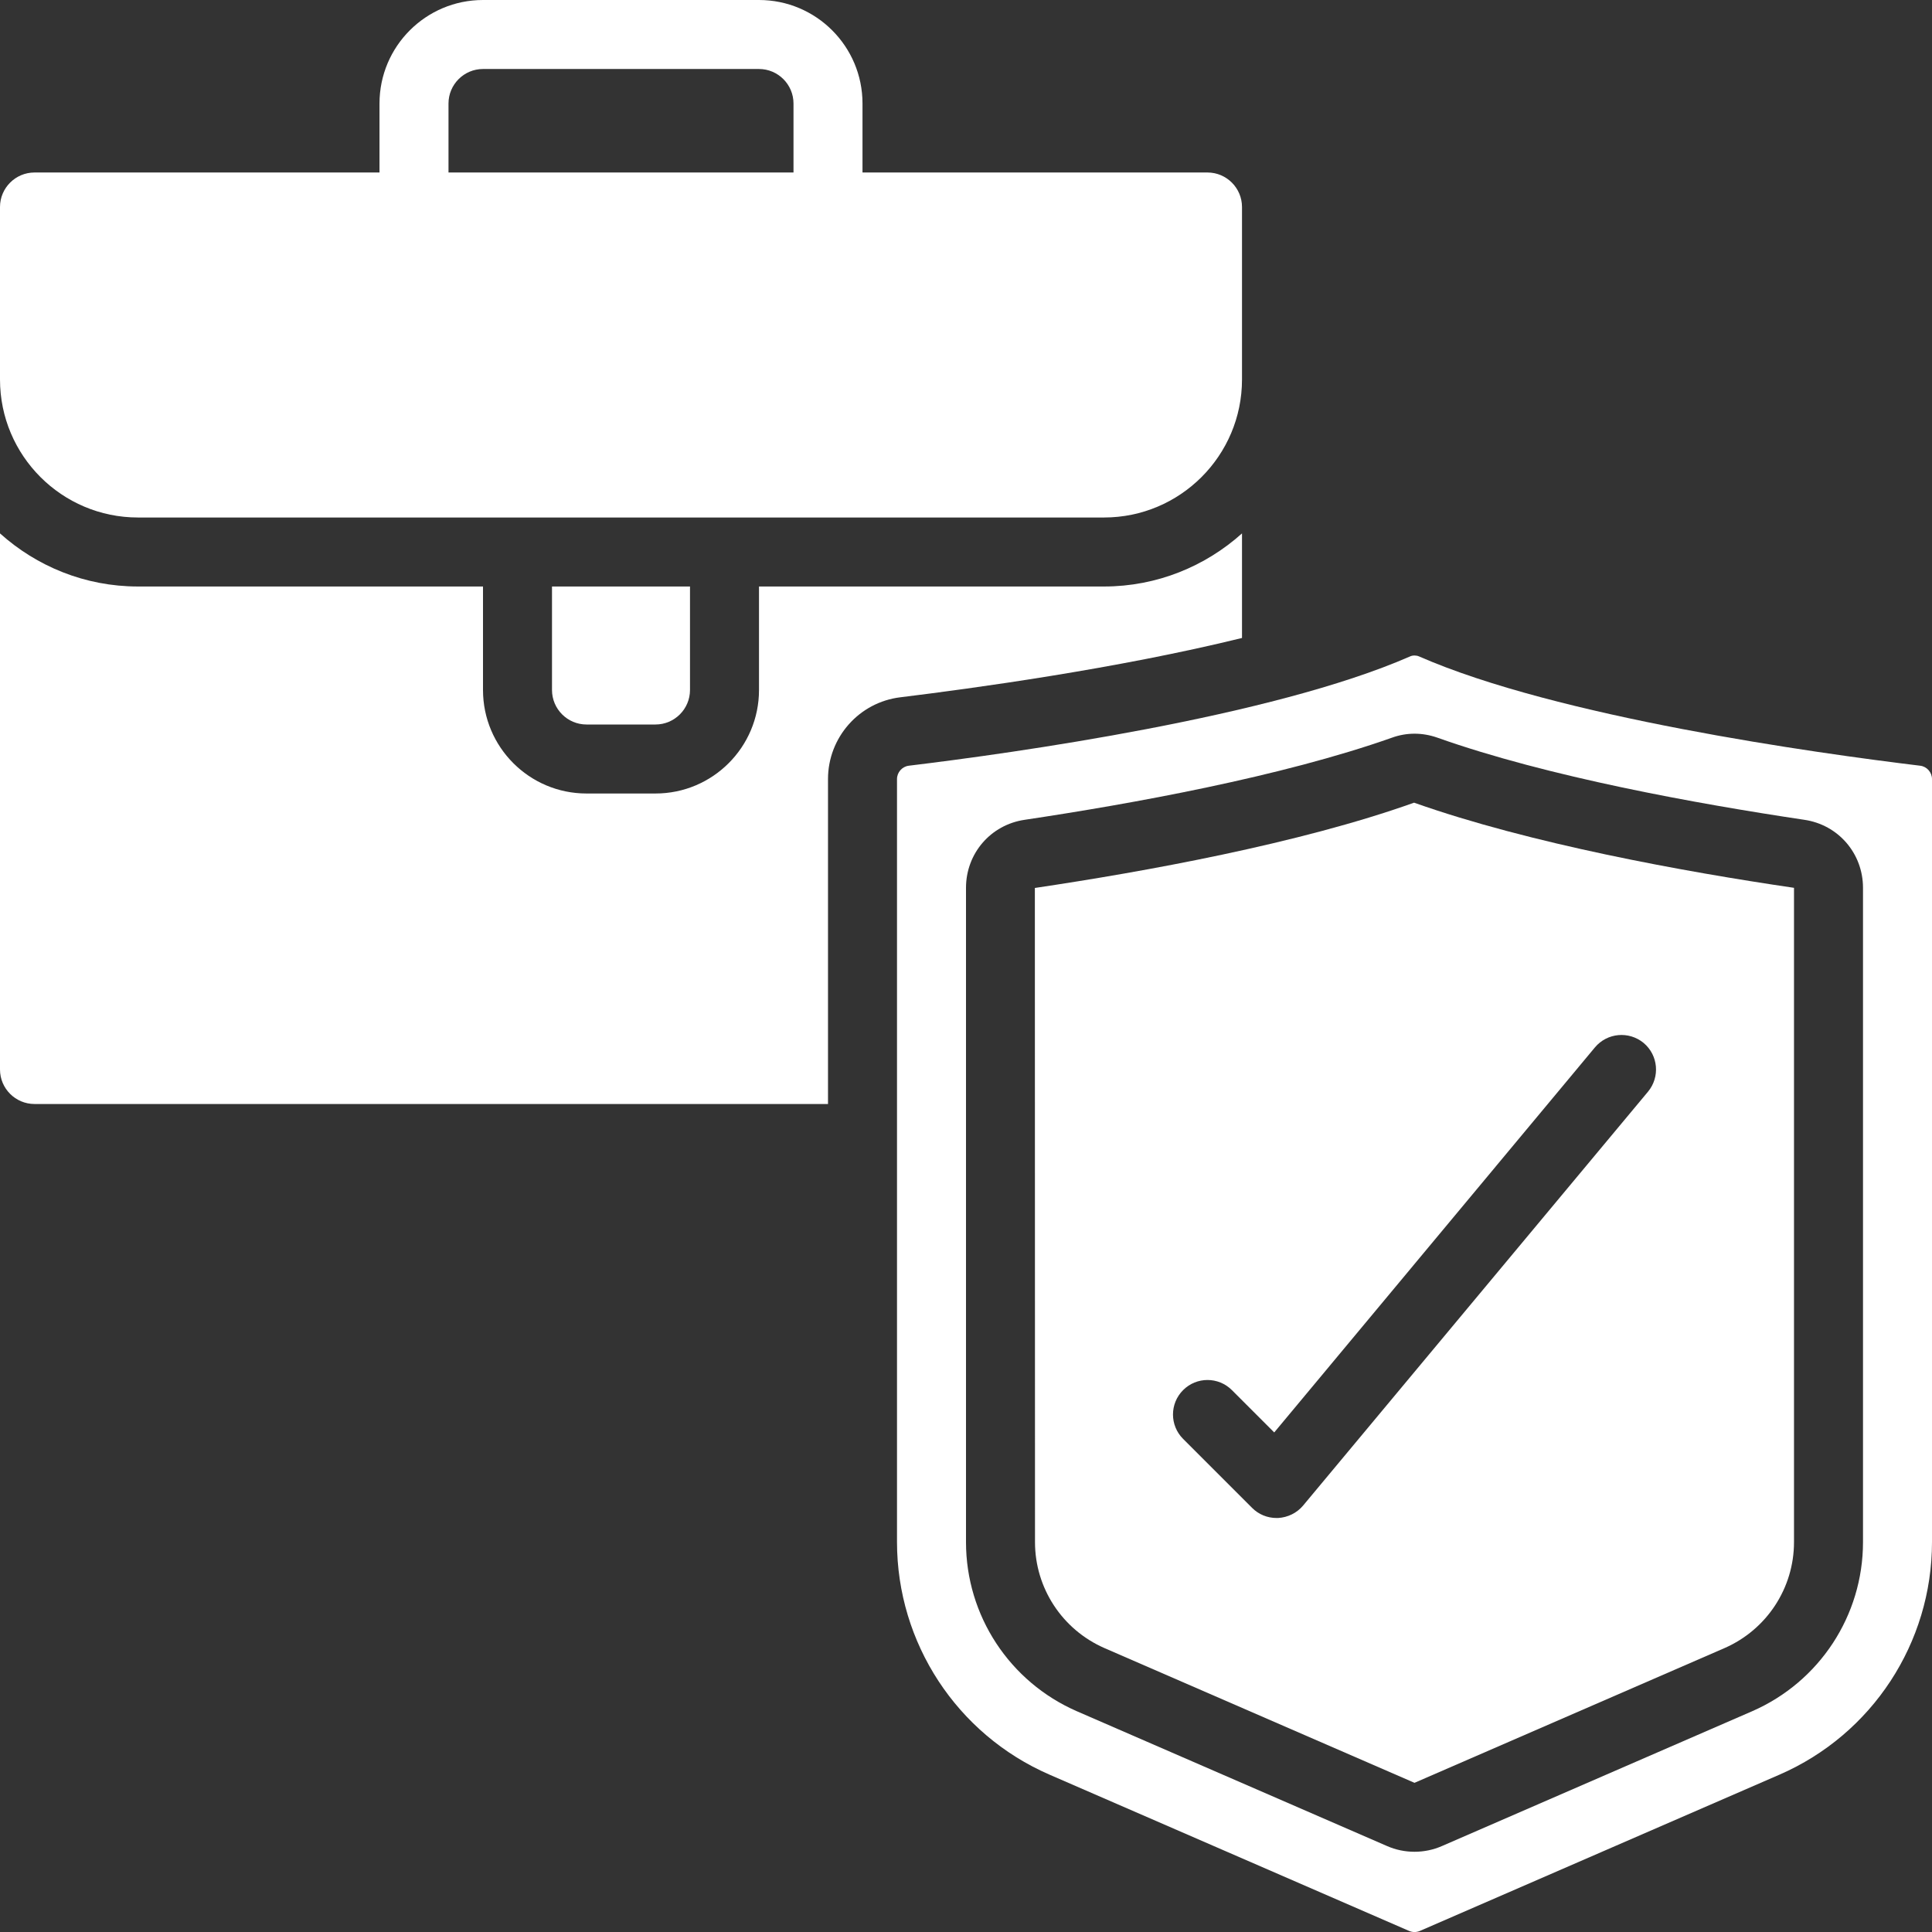
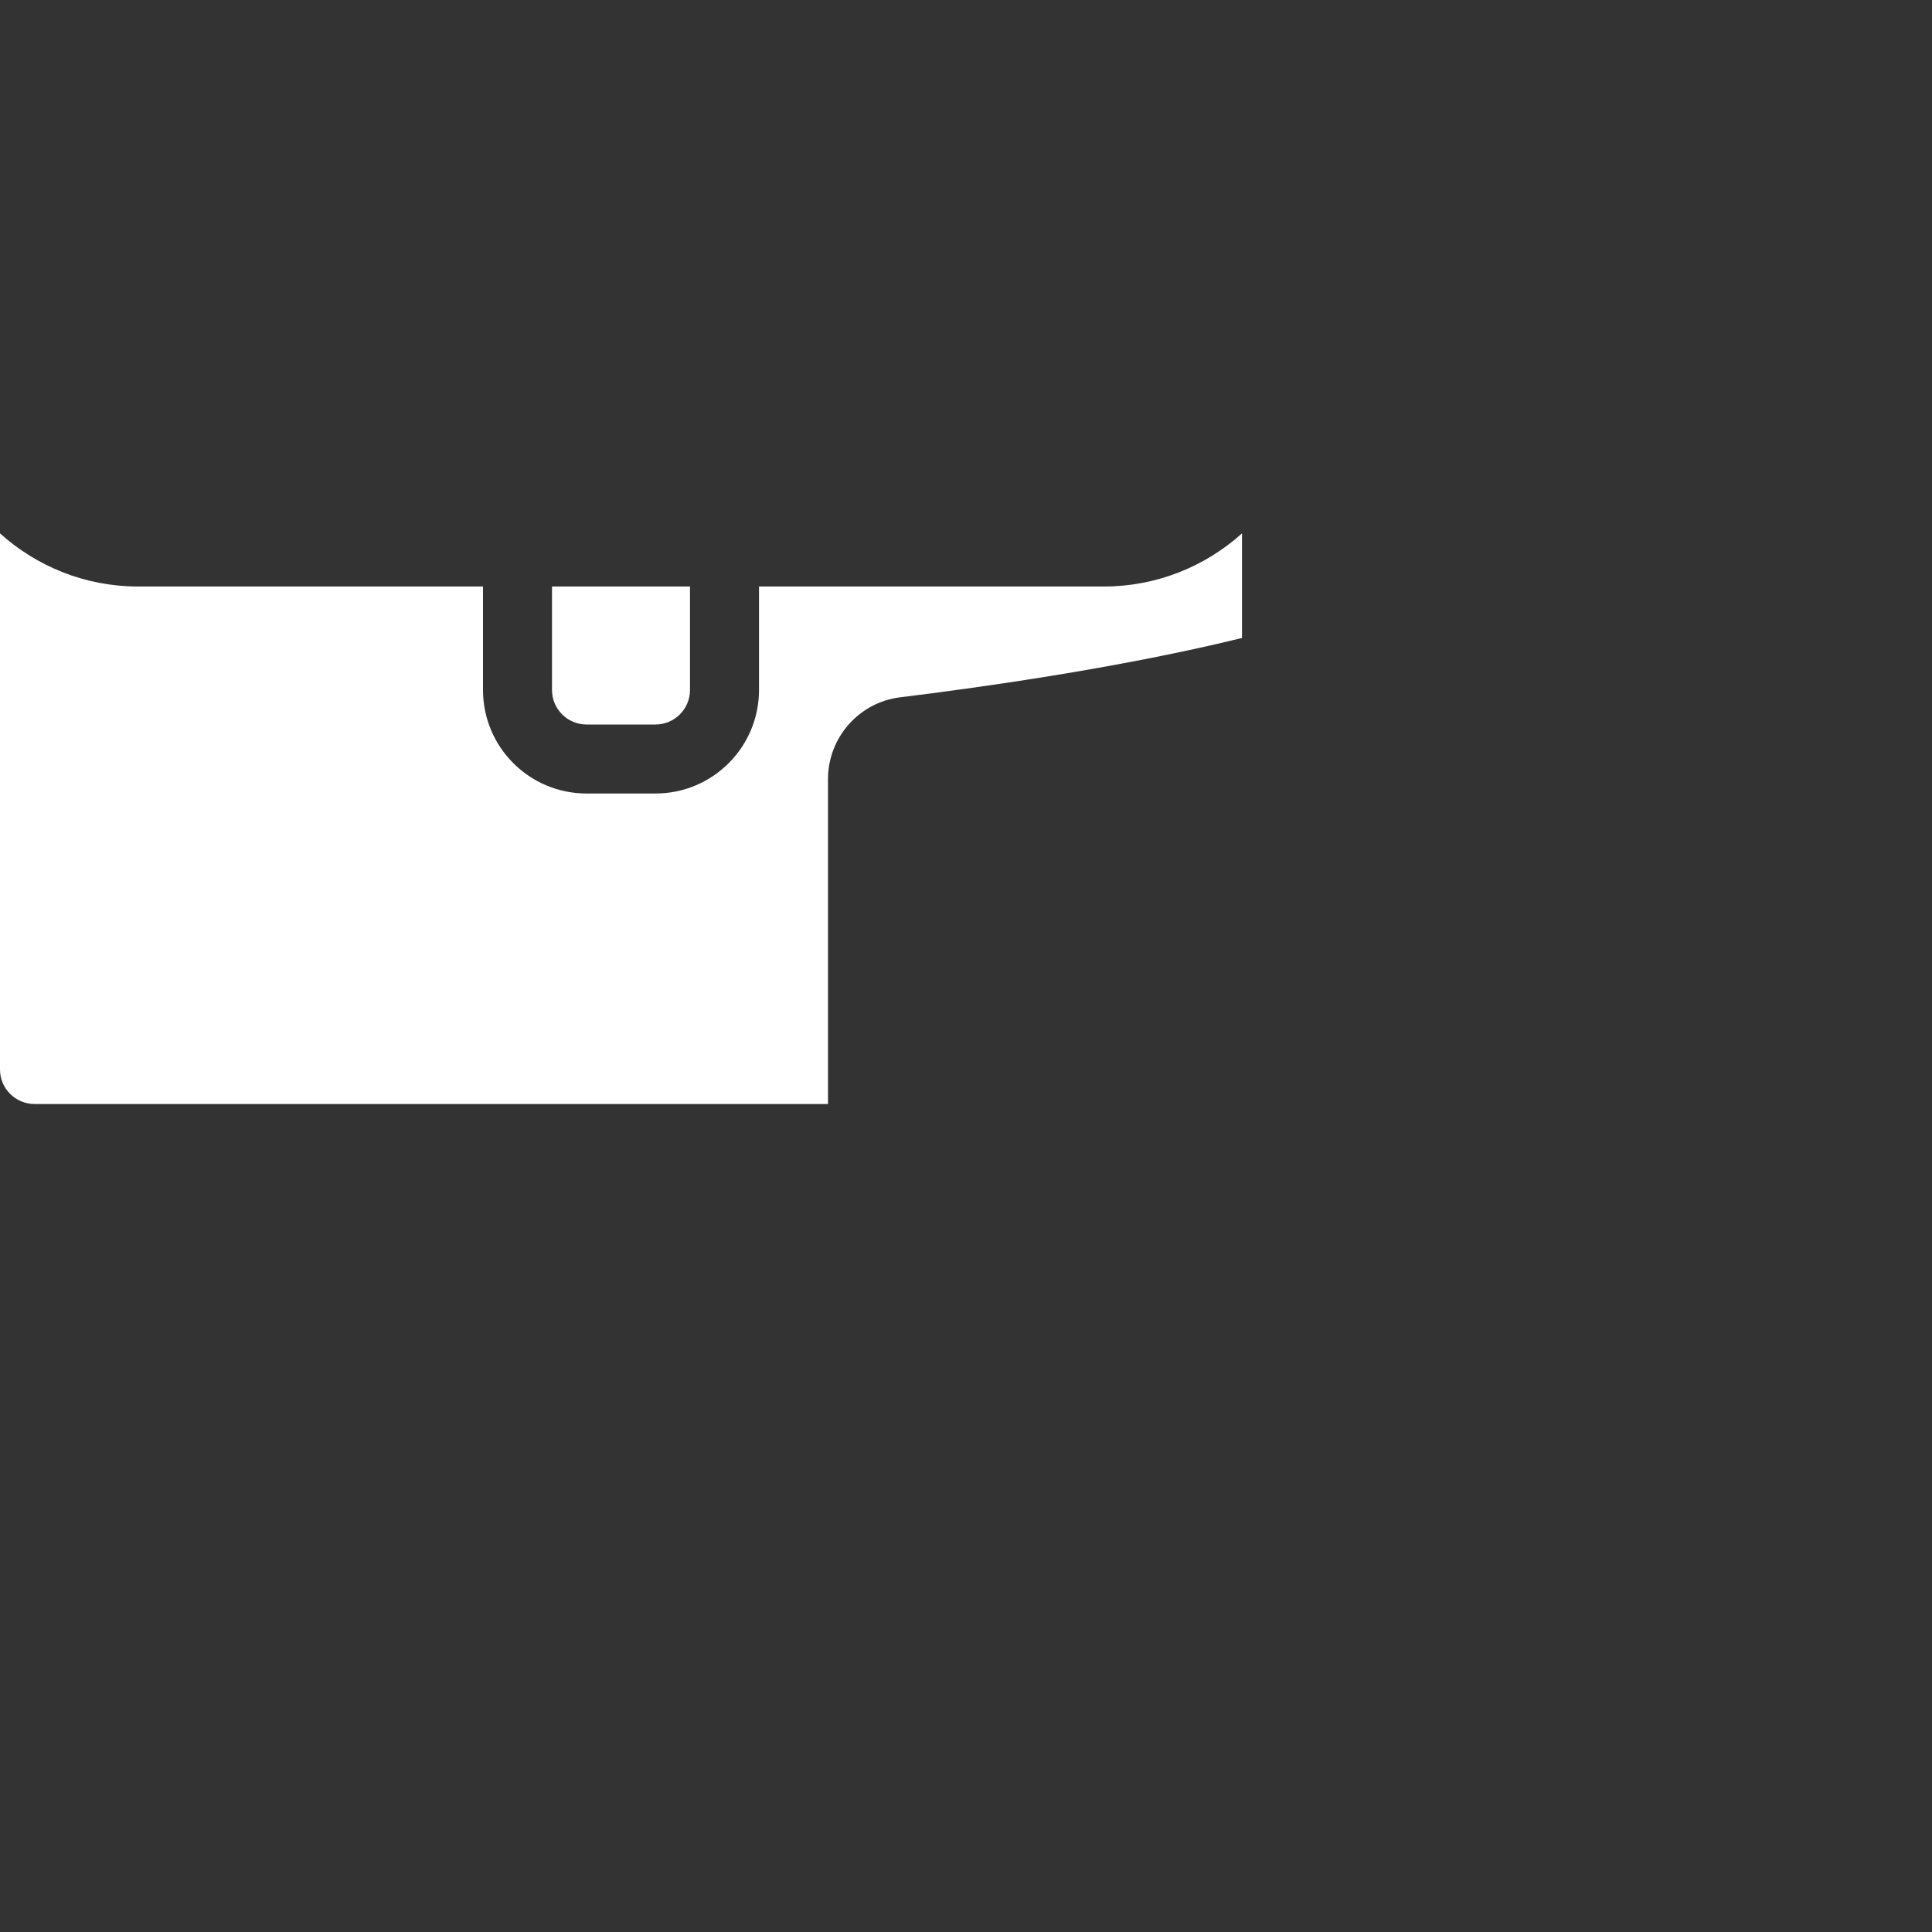
<svg xmlns="http://www.w3.org/2000/svg" fill="#ffffff" height="56" preserveAspectRatio="xMidYMid meet" version="1" viewBox="2.0 2.0 56.0 56.0" width="56" zoomAndPan="magnify">
  <rect x="2.0" y="2.0" width="56.0" height="56.0" fill="#333333" stroke="none" />
  <g id="change1_1">
-     <path d="M 15 5 C 15 4.449 15.449 4 16 4 L 24 4 C 24.551 4 25 4.449 25 5 L 25 7 L 15 7 Z M 6 17 L 34 17 C 36.207 17 38 15.207 38 13 L 38 8 C 38 7.449 37.551 7 37 7 L 27 7 L 27 5 C 27 3.344 25.656 2 24 2 L 16 2 C 14.344 2 13 3.344 13 5 L 13 7 L 3 7 C 2.449 7 2 7.449 2 8 L 2 13 C 2 15.207 3.793 17 6 17" fill="inherit" />
    <path d="M 19 23 L 21 23 C 21.551 23 22 22.551 22 22 L 22 19 L 18 19 L 18 22 C 18 22.551 18.449 23 19 23" fill="inherit" />
    <path d="M 38 20.492 L 38 17.461 C 36.938 18.414 35.535 19 34 19 L 24 19 L 24 22 C 24 23.656 22.656 25 21 25 L 19 25 C 17.344 25 16 23.656 16 22 L 16 19 L 6 19 C 4.461 19 3.062 18.414 2 17.461 L 2 33 C 2 33.551 2.449 34 3 34 L 26 34 L 26 24.582 C 26 23.375 26.902 22.355 28.098 22.211 C 30.172 21.957 34.379 21.383 38 20.492" fill="inherit" />
-     <path d="M 56 46.699 C 56 48.828 54.738 50.75 52.785 51.602 L 43.797 55.508 C 43.293 55.73 42.707 55.73 42.203 55.508 C 42.203 55.508 33.215 51.602 33.215 51.602 C 31.262 50.75 30 48.828 30 46.699 L 30 27.734 C 30 26.738 30.715 25.906 31.703 25.762 C 34.785 25.301 39.137 24.516 42.344 23.383 C 42.773 23.227 43.227 23.23 43.656 23.379 C 46.867 24.52 51.215 25.301 54.297 25.762 C 55.285 25.906 56 26.738 56 27.734 Z M 57.66 24.195 C 54.625 23.828 47.133 22.781 43.133 21.027 C 43.09 21.008 43.043 21 43 21 C 42.957 21 42.91 21.008 42.871 21.027 C 38.867 22.781 31.375 23.828 28.34 24.195 C 28.148 24.219 28 24.387 28 24.582 L 28 46.695 C 28 49.621 29.734 52.27 32.418 53.438 L 42.844 57.969 C 42.945 58.012 43.055 58.012 43.156 57.969 L 53.582 53.438 C 56.266 52.27 58 49.621 58 46.695 L 58 24.582 C 58 24.387 57.852 24.219 57.66 24.195" fill="inherit" />
-     <path d="M 49.641 32.23 C 50.066 32.586 50.121 33.215 49.77 33.641 L 39.77 45.641 C 39.59 45.855 39.328 45.984 39.043 46 C 39.031 46 39.016 46 39 46 C 38.734 46 38.48 45.895 38.293 45.707 L 36.293 43.707 C 35.902 43.316 35.902 42.684 36.293 42.293 C 36.684 41.902 37.316 41.902 37.707 42.293 L 38.934 43.52 L 48.23 32.359 C 48.586 31.934 49.215 31.879 49.641 32.23 Z M 31.996 27.738 L 32 46.699 C 32 48.031 32.789 49.234 34.012 49.77 L 43 53.676 L 51.988 49.77 C 53.211 49.234 54 48.031 54 46.699 L 54 27.734 C 50.836 27.27 46.352 26.457 42.988 25.266 C 39.652 26.457 35.168 27.266 31.996 27.738" fill="inherit" />
  </g>
</svg>